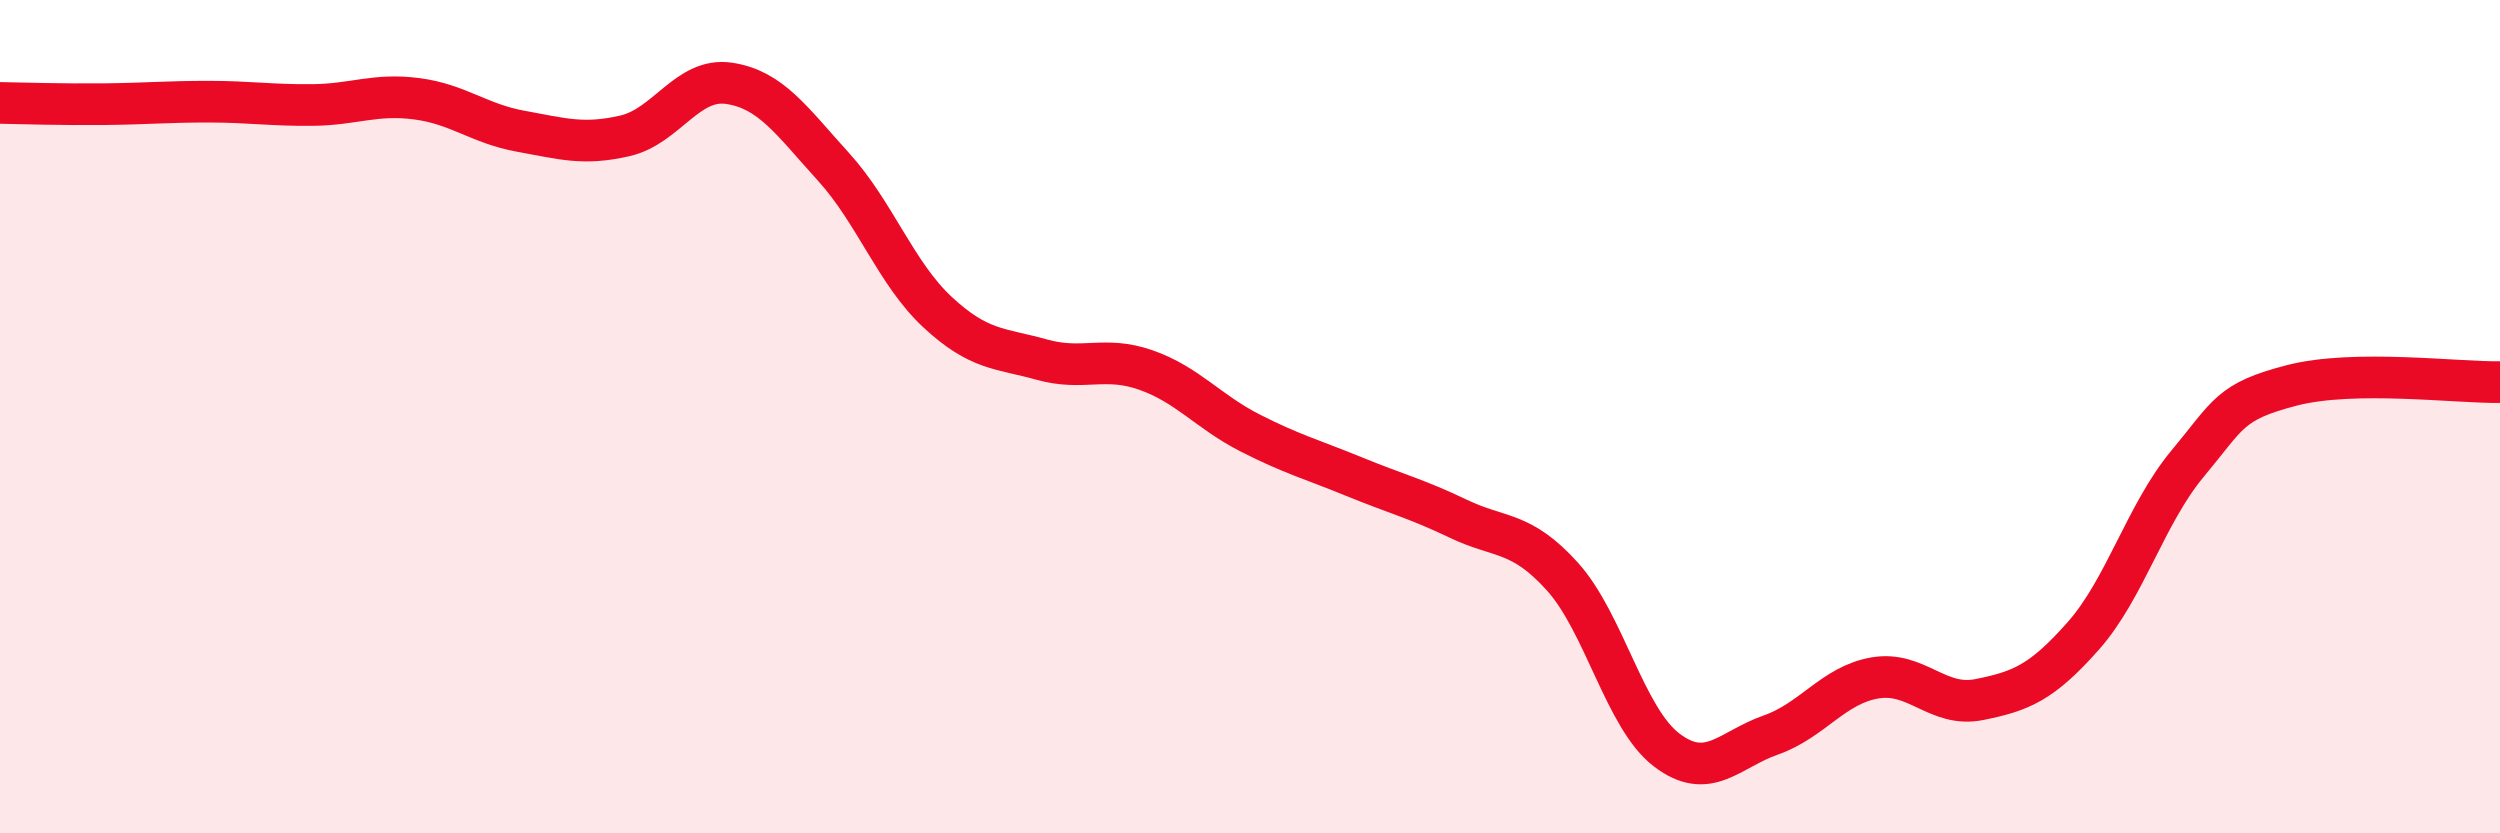
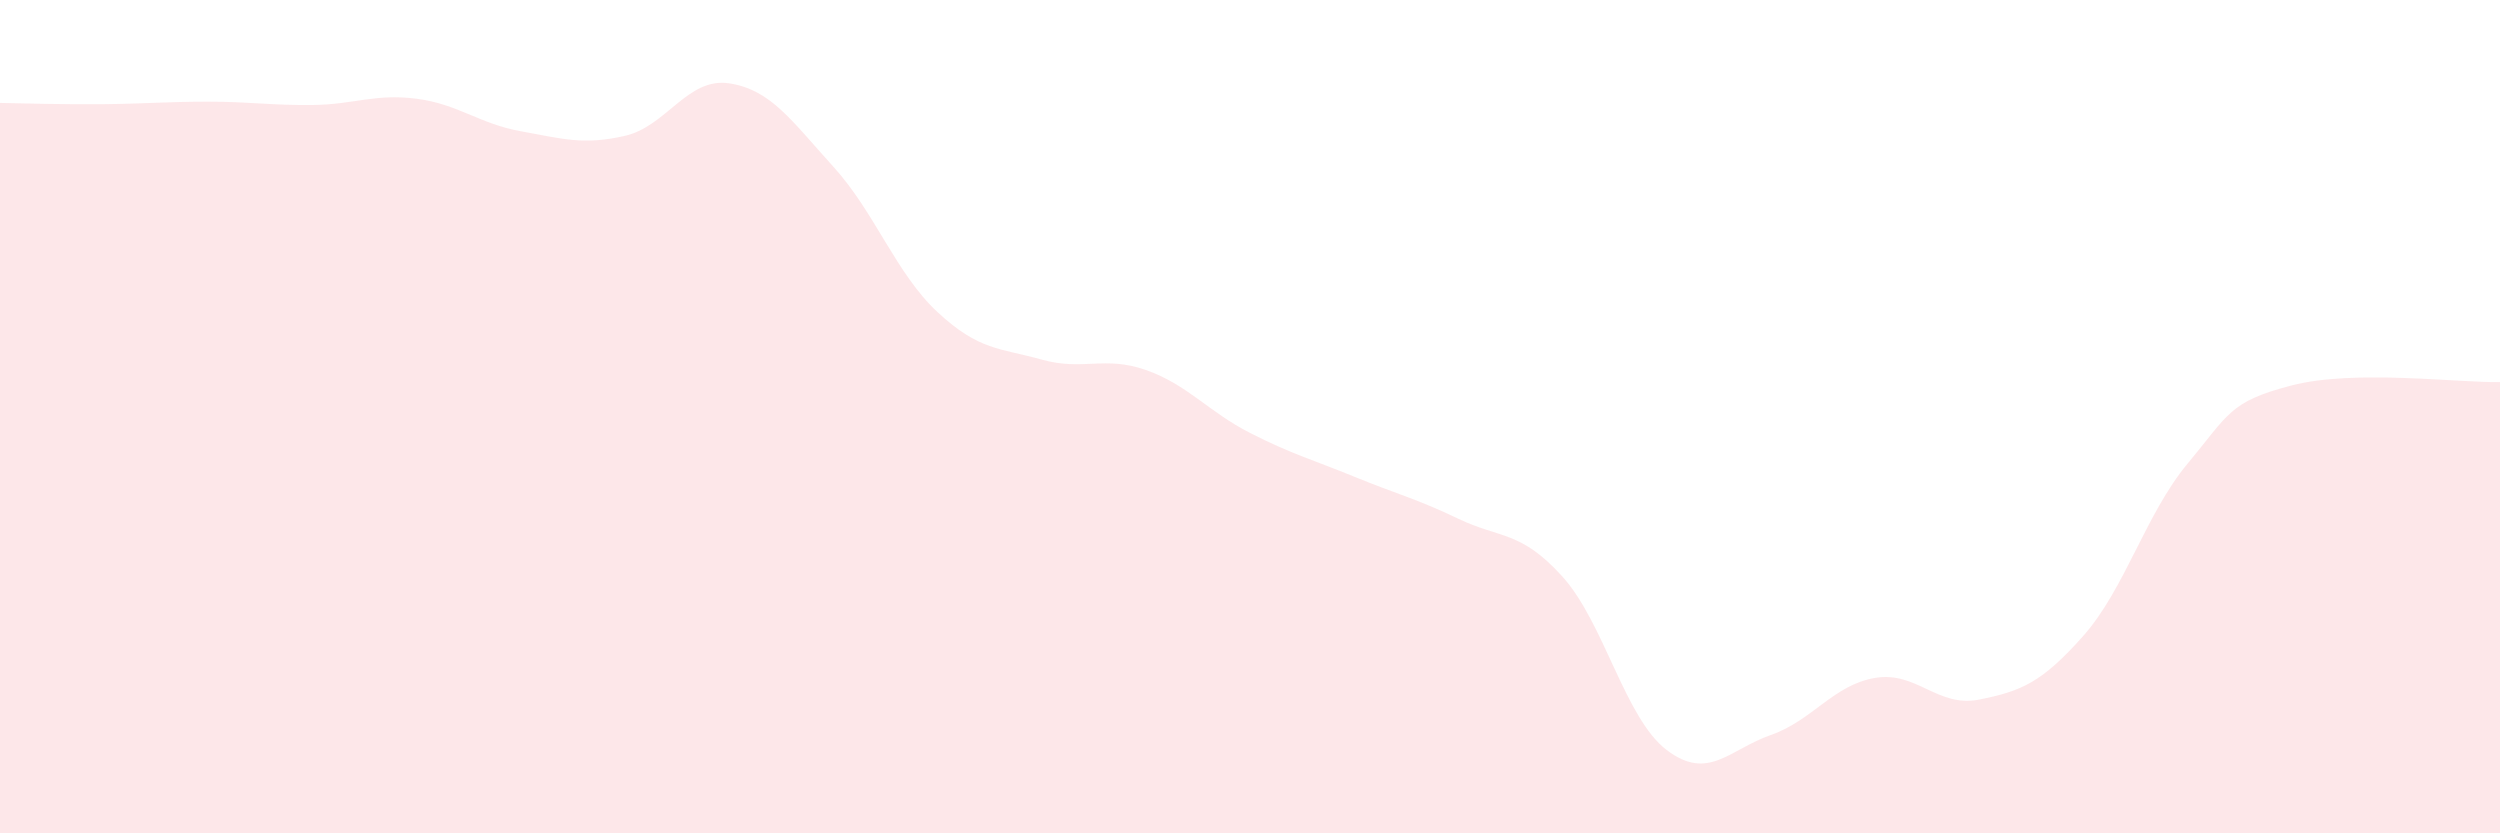
<svg xmlns="http://www.w3.org/2000/svg" width="60" height="20" viewBox="0 0 60 20">
  <path d="M 0,2.47 C 0.5,2.48 1.5,2.51 2.5,2.5 C 3.5,2.49 4,2.44 5,2.44 C 6,2.44 6.5,2.53 7.5,2.52 C 8.5,2.51 9,2.24 10,2.37 C 11,2.5 11.5,2.97 12.5,3.15 C 13.5,3.33 14,3.49 15,3.26 C 16,3.03 16.5,1.85 17.5,2 C 18.5,2.15 19,2.9 20,4 C 21,5.1 21.5,6.56 22.5,7.49 C 23.5,8.42 24,8.35 25,8.63 C 26,8.91 26.5,8.53 27.5,8.88 C 28.5,9.23 29,9.88 30,10.39 C 31,10.9 31.5,11.03 32.5,11.44 C 33.5,11.85 34,11.97 35,12.45 C 36,12.93 36.5,12.73 37.5,13.84 C 38.5,14.95 39,17.24 40,18 C 41,18.76 41.5,17.99 42.5,17.64 C 43.5,17.29 44,16.44 45,16.27 C 46,16.1 46.5,16.99 47.5,16.79 C 48.5,16.59 49,16.39 50,15.26 C 51,14.13 51.5,12.33 52.5,11.13 C 53.5,9.93 53.5,9.64 55,9.25 C 56.5,8.86 59,9.19 60,9.17L60 20L0 20Z" fill="#EB0A25" opacity="0.1" stroke-linecap="round" stroke-linejoin="round" />
-   <path d="M 0,2.47 C 0.5,2.48 1.5,2.51 2.5,2.5 C 3.5,2.49 4,2.44 5,2.44 C 6,2.44 6.5,2.53 7.5,2.52 C 8.5,2.51 9,2.24 10,2.37 C 11,2.5 11.5,2.97 12.5,3.15 C 13.5,3.33 14,3.49 15,3.26 C 16,3.03 16.5,1.85 17.5,2 C 18.5,2.15 19,2.9 20,4 C 21,5.1 21.5,6.56 22.5,7.49 C 23.5,8.42 24,8.35 25,8.63 C 26,8.91 26.5,8.53 27.5,8.88 C 28.5,9.23 29,9.88 30,10.39 C 31,10.9 31.5,11.03 32.5,11.44 C 33.5,11.85 34,11.97 35,12.45 C 36,12.93 36.5,12.73 37.5,13.84 C 38.5,14.95 39,17.24 40,18 C 41,18.76 41.5,17.99 42.5,17.64 C 43.5,17.29 44,16.44 45,16.27 C 46,16.1 46.5,16.99 47.5,16.79 C 48.5,16.59 49,16.39 50,15.26 C 51,14.13 51.5,12.33 52.5,11.13 C 53.5,9.93 53.5,9.64 55,9.25 C 56.5,8.86 59,9.19 60,9.17" stroke="#EB0A25" stroke-width="1" fill="none" stroke-linecap="round" stroke-linejoin="round" />
</svg>